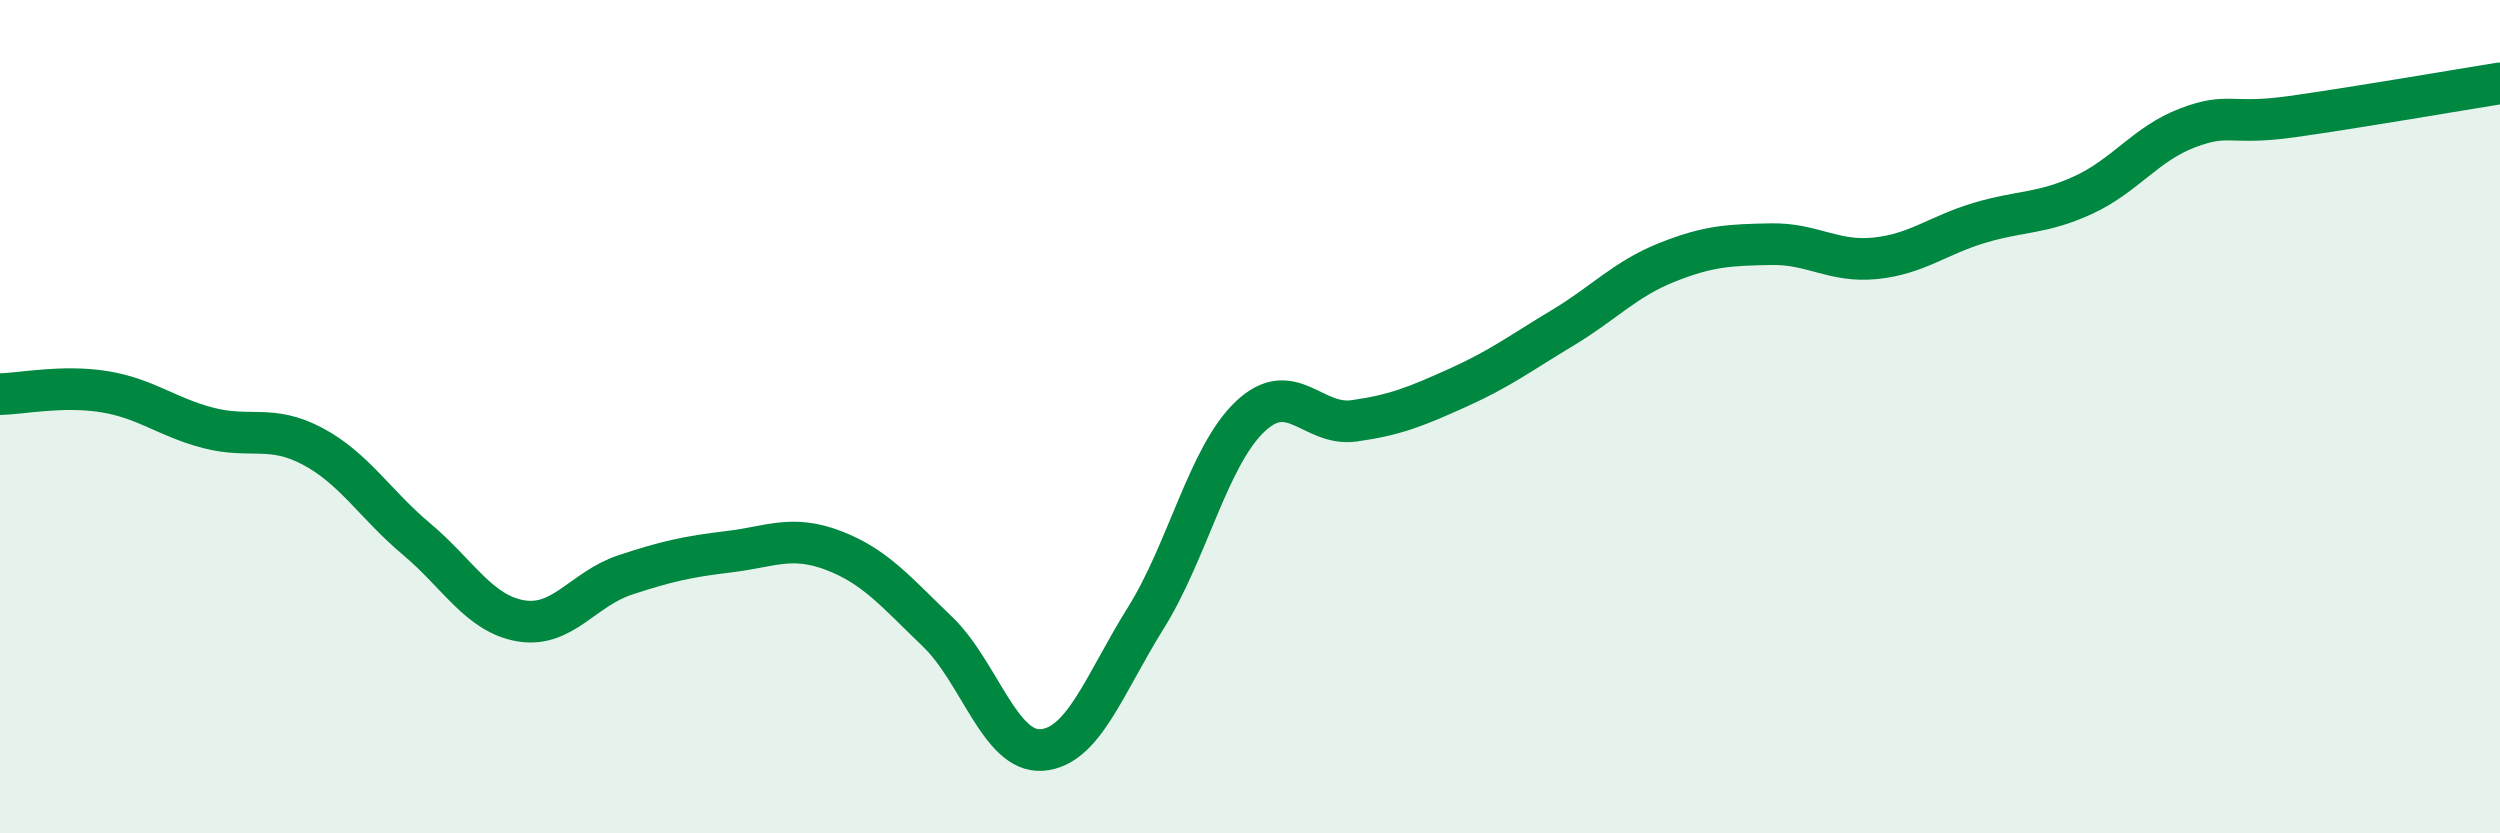
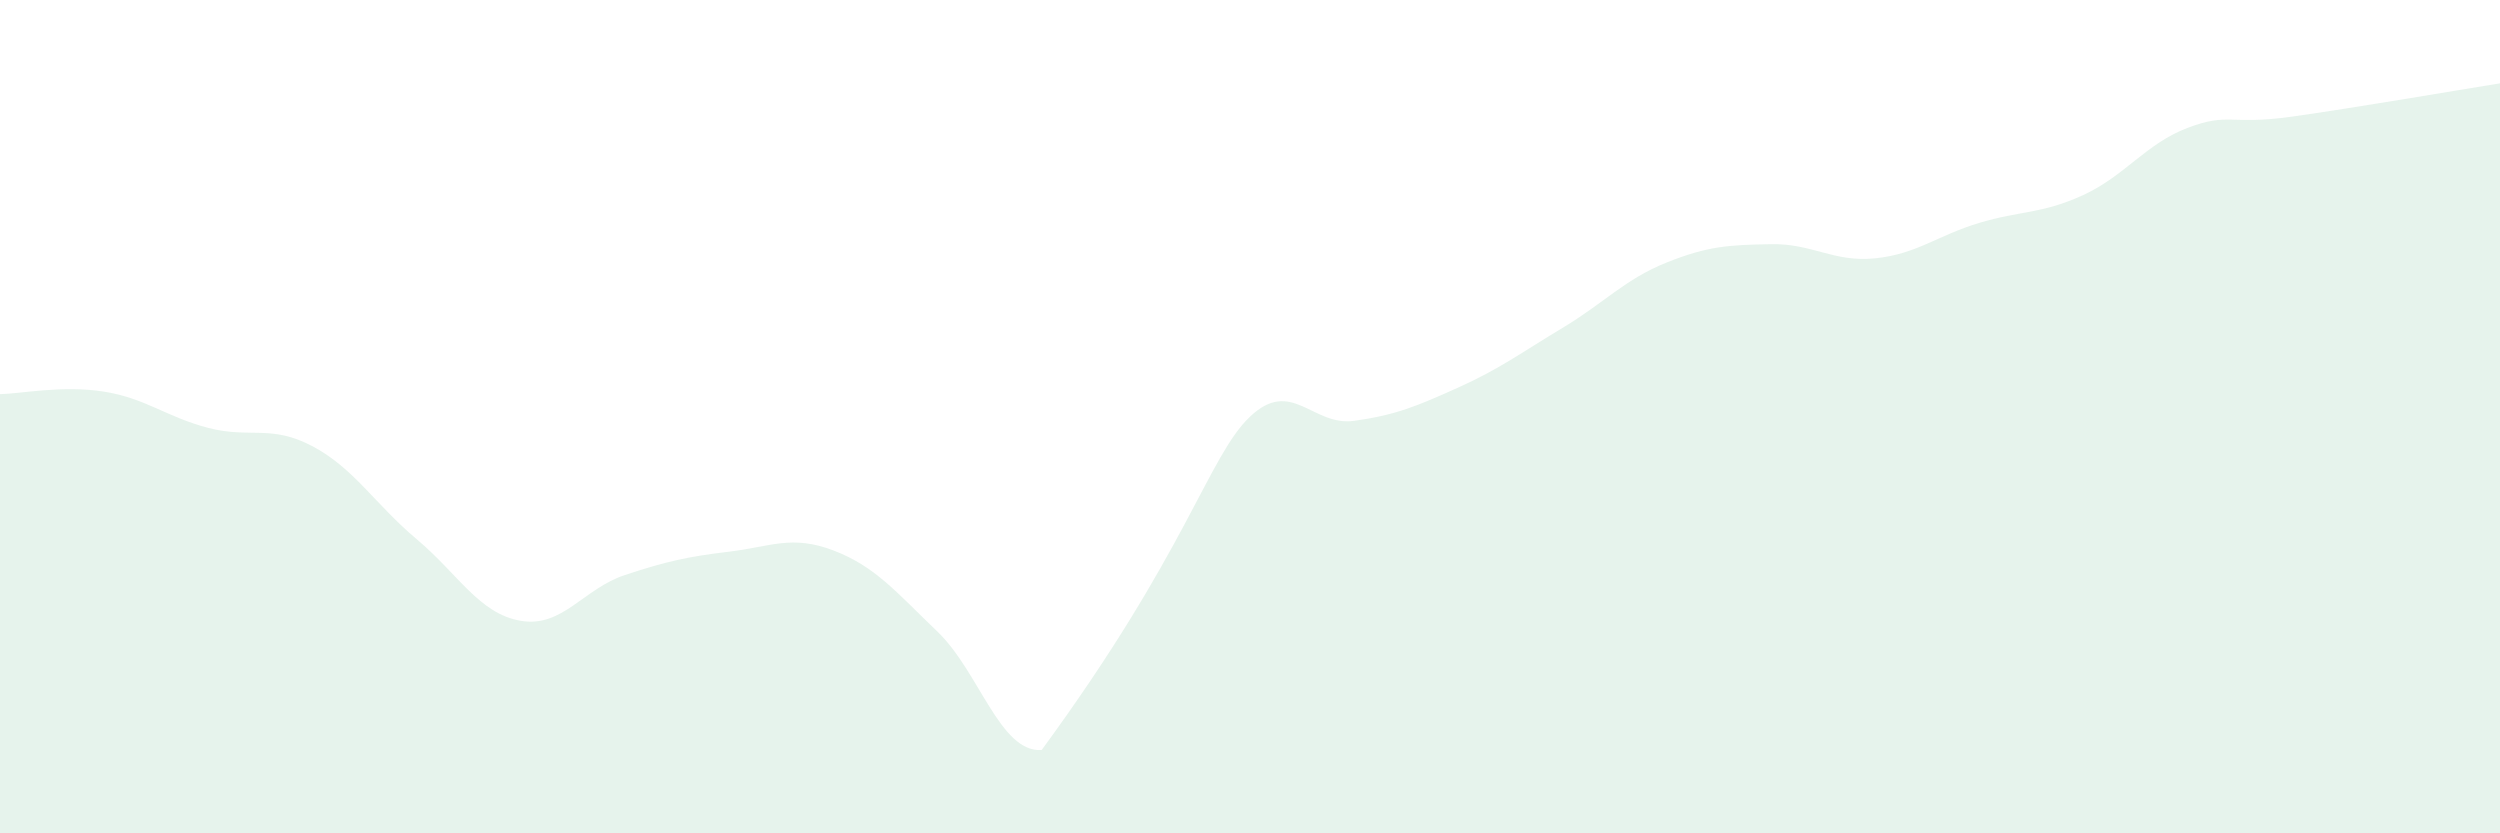
<svg xmlns="http://www.w3.org/2000/svg" width="60" height="20" viewBox="0 0 60 20">
-   <path d="M 0,9.46 C 0.5,9.45 1.5,9.24 2.5,9.4 C 3.5,9.56 4,10.01 5,10.27 C 6,10.53 6.5,10.18 7.5,10.71 C 8.5,11.24 9,12.1 10,12.94 C 11,13.78 11.5,14.73 12.5,14.9 C 13.5,15.07 14,14.13 15,13.8 C 16,13.47 16.5,13.36 17.5,13.24 C 18.5,13.12 19,12.83 20,13.21 C 21,13.59 21.5,14.2 22.5,15.16 C 23.5,16.12 24,18.07 25,18 C 26,17.93 26.5,16.43 27.5,14.83 C 28.5,13.23 29,10.95 30,10 C 31,9.05 31.5,10.24 32.5,10.1 C 33.5,9.96 34,9.75 35,9.3 C 36,8.85 36.5,8.47 37.5,7.87 C 38.5,7.27 39,6.7 40,6.3 C 41,5.9 41.5,5.88 42.5,5.86 C 43.5,5.84 44,6.3 45,6.2 C 46,6.1 46.5,5.65 47.5,5.35 C 48.5,5.05 49,5.14 50,4.68 C 51,4.22 51.5,3.45 52.5,3.07 C 53.5,2.69 53.5,3.01 55,2.8 C 56.5,2.59 59,2.16 60,2L60 20L0 20Z" fill="#008740" opacity="0.1" stroke-linecap="round" stroke-linejoin="round" />
-   <path d="M 0,9.46 C 0.5,9.45 1.5,9.24 2.5,9.4 C 3.5,9.56 4,10.01 5,10.27 C 6,10.53 6.5,10.18 7.5,10.71 C 8.5,11.24 9,12.1 10,12.94 C 11,13.78 11.5,14.73 12.5,14.9 C 13.5,15.07 14,14.13 15,13.8 C 16,13.47 16.5,13.36 17.5,13.24 C 18.5,13.12 19,12.83 20,13.21 C 21,13.59 21.5,14.2 22.5,15.16 C 23.5,16.12 24,18.07 25,18 C 26,17.93 26.5,16.43 27.5,14.83 C 28.5,13.23 29,10.95 30,10 C 31,9.05 31.5,10.24 32.5,10.1 C 33.5,9.96 34,9.75 35,9.3 C 36,8.85 36.5,8.47 37.5,7.87 C 38.5,7.27 39,6.7 40,6.3 C 41,5.9 41.5,5.88 42.5,5.86 C 43.5,5.84 44,6.3 45,6.2 C 46,6.1 46.5,5.65 47.5,5.35 C 48.5,5.05 49,5.14 50,4.68 C 51,4.22 51.5,3.45 52.5,3.07 C 53.5,2.69 53.5,3.01 55,2.8 C 56.5,2.59 59,2.16 60,2" stroke="#008740" stroke-width="1" fill="none" stroke-linecap="round" stroke-linejoin="round" />
+   <path d="M 0,9.46 C 0.5,9.45 1.5,9.24 2.5,9.4 C 3.5,9.56 4,10.01 5,10.27 C 6,10.53 6.5,10.18 7.5,10.71 C 8.5,11.24 9,12.1 10,12.94 C 11,13.78 11.5,14.73 12.5,14.9 C 13.5,15.07 14,14.13 15,13.8 C 16,13.47 16.5,13.36 17.5,13.24 C 18.5,13.12 19,12.83 20,13.21 C 21,13.59 21.5,14.2 22.5,15.16 C 23.5,16.12 24,18.07 25,18 C 28.5,13.23 29,10.95 30,10 C 31,9.05 31.5,10.24 32.5,10.1 C 33.5,9.96 34,9.75 35,9.3 C 36,8.85 36.5,8.47 37.5,7.87 C 38.5,7.27 39,6.7 40,6.3 C 41,5.9 41.5,5.88 42.5,5.86 C 43.5,5.84 44,6.3 45,6.2 C 46,6.1 46.5,5.65 47.5,5.35 C 48.5,5.05 49,5.14 50,4.68 C 51,4.22 51.5,3.45 52.5,3.07 C 53.5,2.69 53.5,3.01 55,2.8 C 56.5,2.59 59,2.16 60,2L60 20L0 20Z" fill="#008740" opacity="0.1" stroke-linecap="round" stroke-linejoin="round" />
</svg>